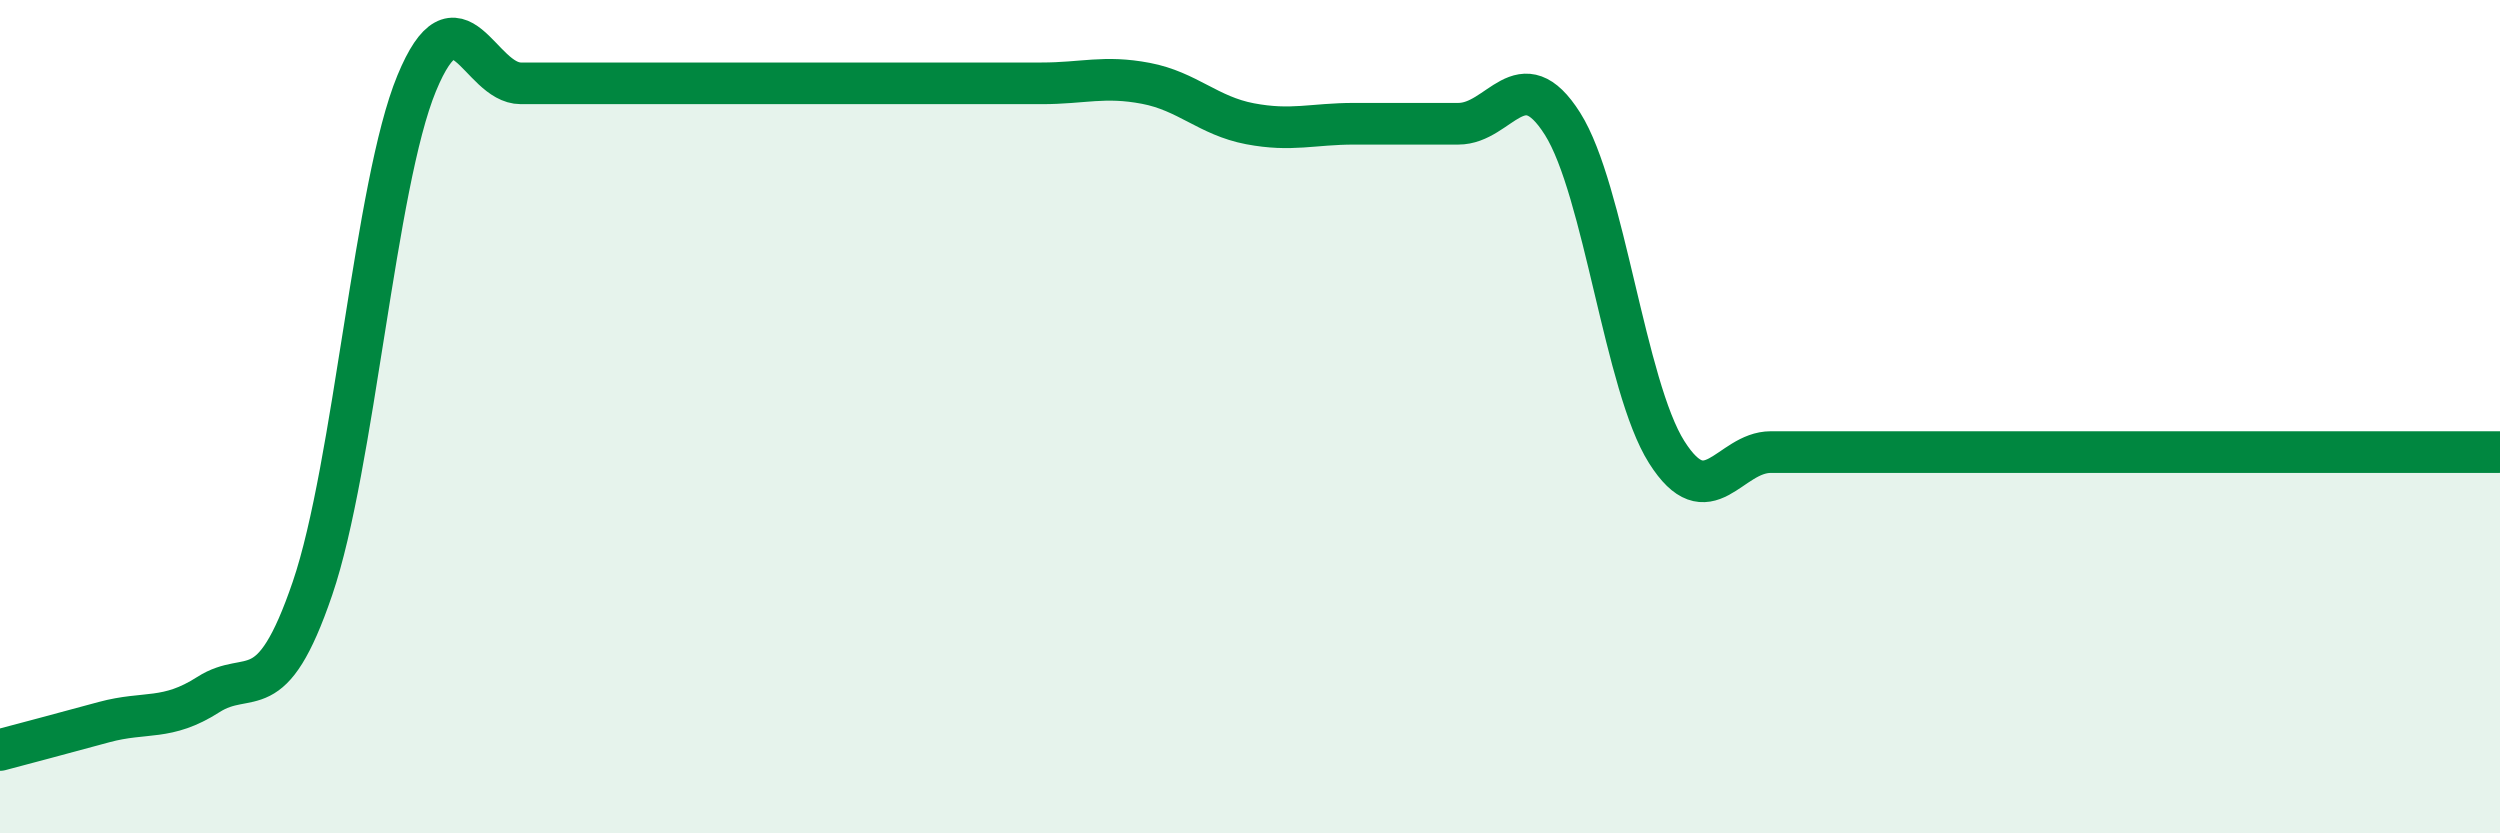
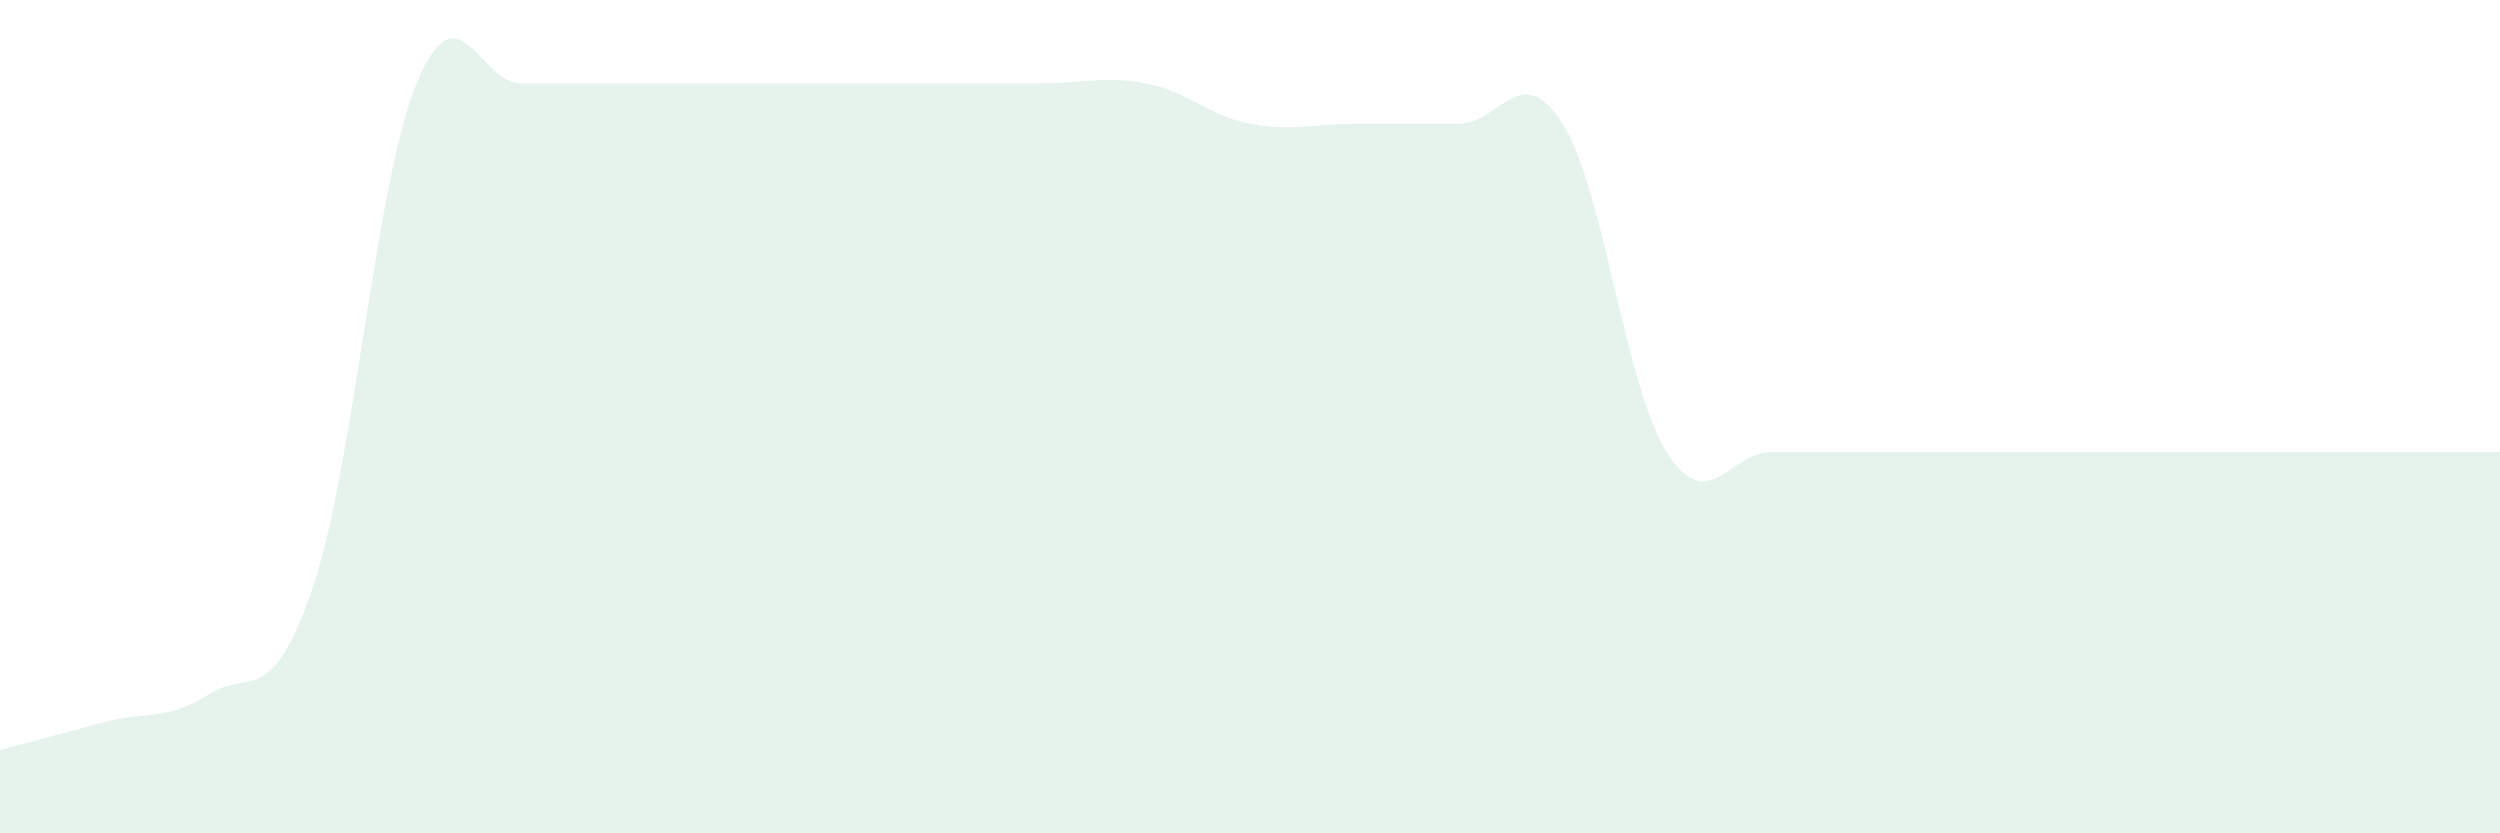
<svg xmlns="http://www.w3.org/2000/svg" width="60" height="20" viewBox="0 0 60 20">
  <path d="M 0,18 C 0.5,17.87 1.5,17.6 2.5,17.33 C 3.5,17.06 4,17.31 5,16.67 C 6,16.03 6.5,17.05 7.5,14.12 C 8.5,11.19 9,4.42 10,2 C 11,-0.42 11.5,2 12.5,2 C 13.5,2 14,2 15,2 C 16,2 16.5,2 17.5,2 C 18.5,2 19,2 20,2 C 21,2 21.5,2 22.5,2 C 23.5,2 24,2 25,2 C 26,2 26.5,1.81 27.5,2 C 28.5,2.19 29,2.78 30,2.97 C 31,3.16 31.5,2.97 32.5,2.97 C 33.5,2.97 34,2.97 35,2.97 C 36,2.97 36.5,1.39 37.5,2.97 C 38.5,4.55 39,9.27 40,10.85 C 41,12.43 41.5,10.85 42.5,10.85 C 43.5,10.85 44,10.85 45,10.85 C 46,10.85 46.5,10.85 47.5,10.85 C 48.5,10.85 49,10.85 50,10.85 C 51,10.85 51.5,10.85 52.5,10.85 C 53.5,10.85 53.5,10.85 55,10.85 C 56.5,10.85 59,10.85 60,10.85L60 20L0 20Z" fill="#008740" opacity="0.1" stroke-linecap="round" stroke-linejoin="round" />
-   <path d="M 0,18 C 0.5,17.87 1.5,17.6 2.5,17.33 C 3.5,17.06 4,17.31 5,16.67 C 6,16.03 6.5,17.05 7.5,14.12 C 8.5,11.19 9,4.42 10,2 C 11,-0.42 11.5,2 12.5,2 C 13.5,2 14,2 15,2 C 16,2 16.5,2 17.5,2 C 18.5,2 19,2 20,2 C 21,2 21.5,2 22.5,2 C 23.5,2 24,2 25,2 C 26,2 26.5,1.81 27.5,2 C 28.5,2.19 29,2.78 30,2.97 C 31,3.16 31.5,2.97 32.5,2.97 C 33.5,2.97 34,2.97 35,2.97 C 36,2.97 36.5,1.39 37.5,2.97 C 38.5,4.55 39,9.27 40,10.85 C 41,12.43 41.5,10.85 42.5,10.85 C 43.5,10.85 44,10.85 45,10.85 C 46,10.85 46.5,10.85 47.5,10.85 C 48.5,10.85 49,10.85 50,10.85 C 51,10.85 51.5,10.85 52.5,10.85 C 53.5,10.85 53.5,10.85 55,10.85 C 56.5,10.85 59,10.85 60,10.85" stroke="#008740" stroke-width="1" fill="none" stroke-linecap="round" stroke-linejoin="round" />
</svg>